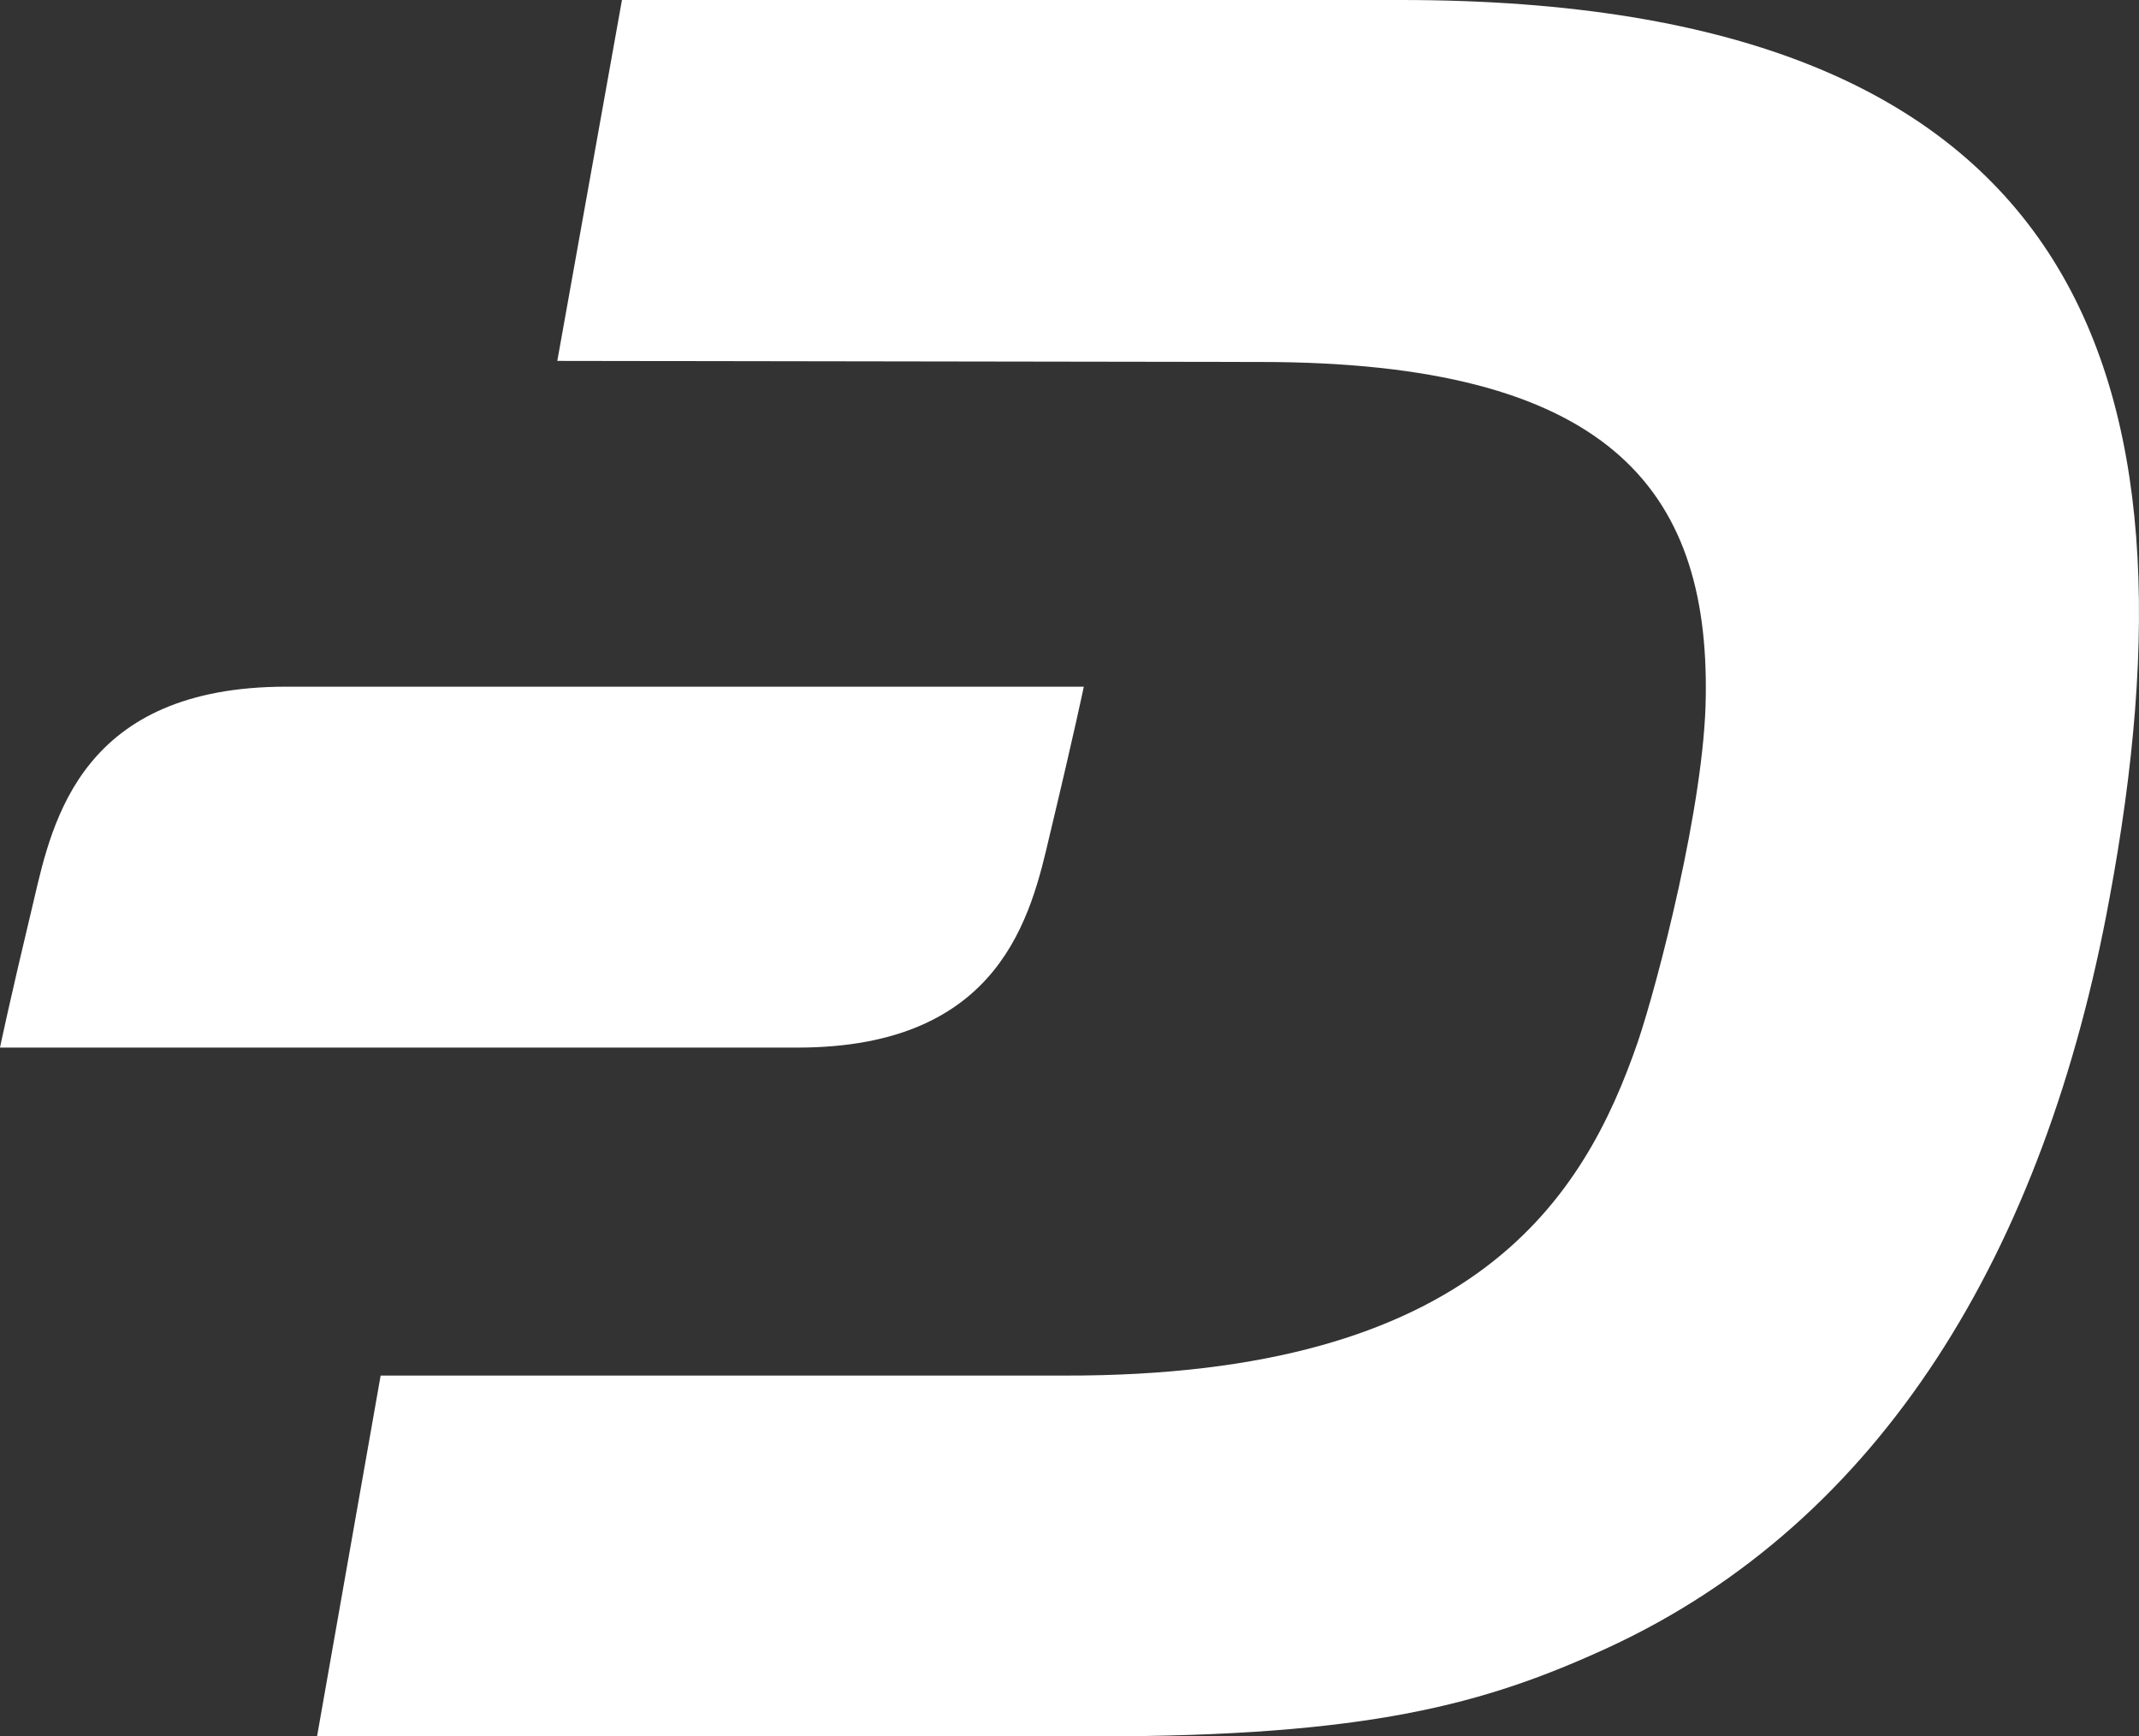
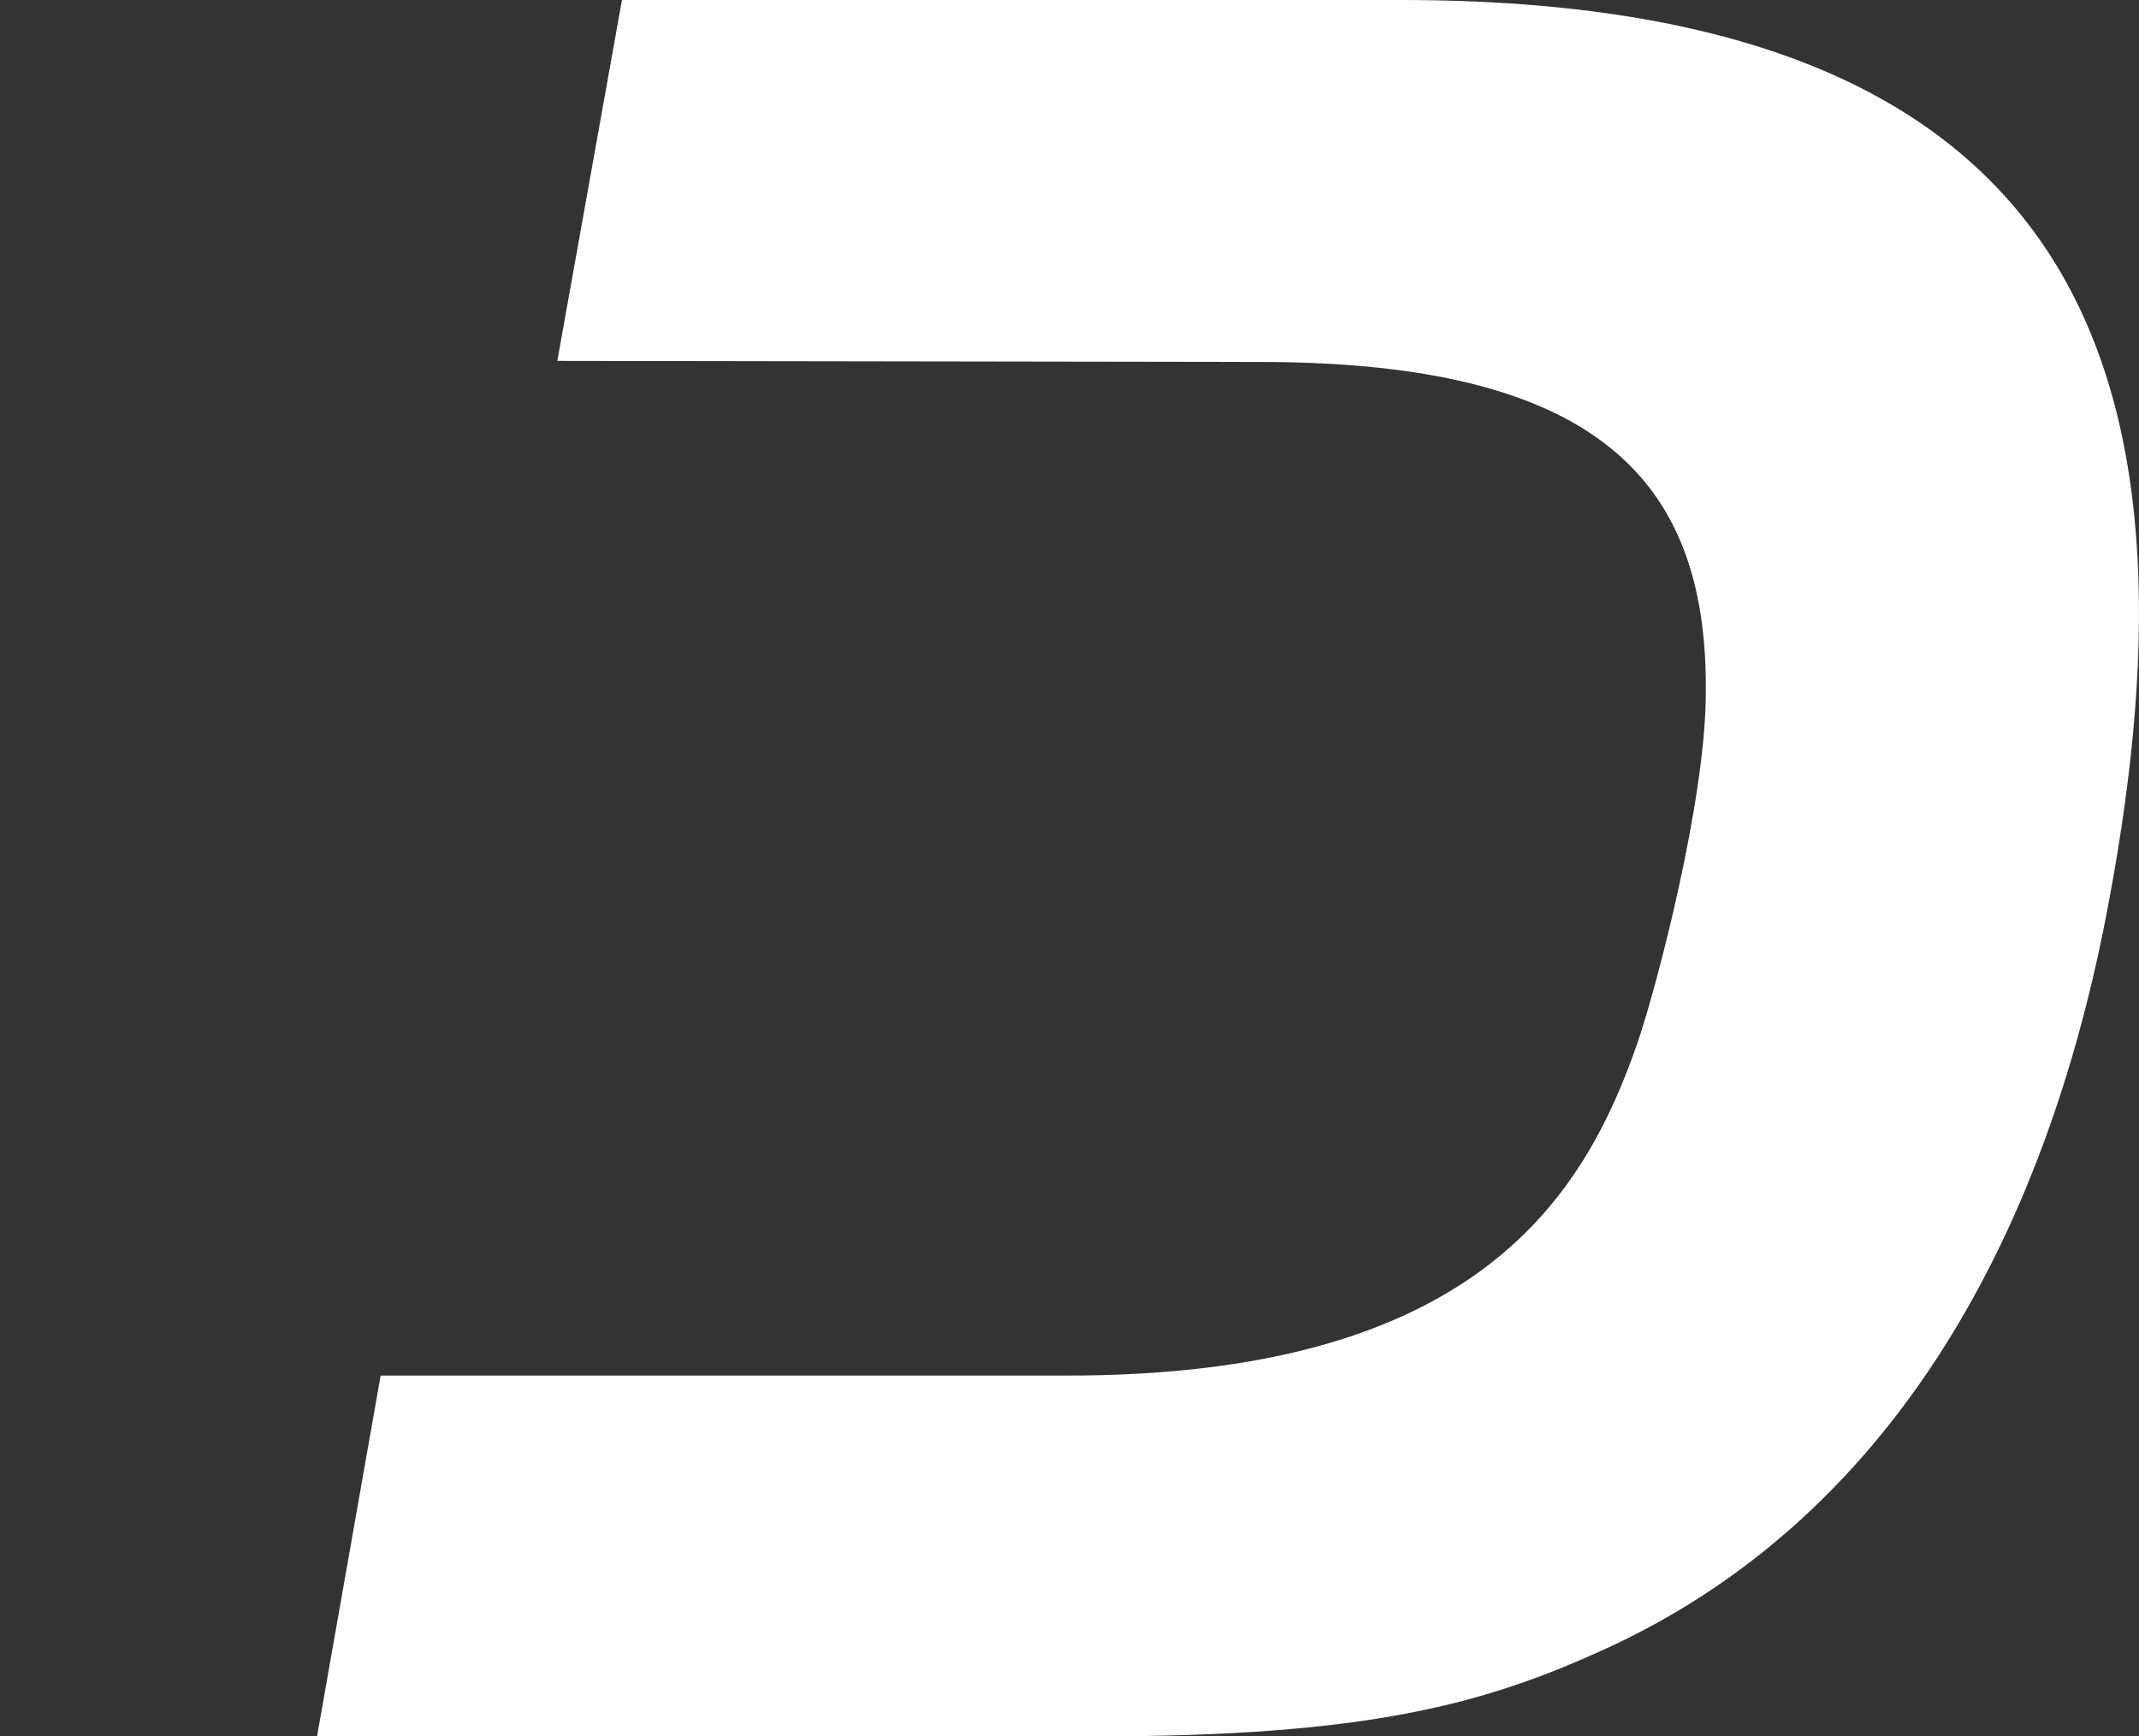
<svg xmlns="http://www.w3.org/2000/svg" preserveAspectRatio="none" width="100%" height="100%" overflow="visible" style="display: block;" viewBox="0 0 34.037 27.631" fill="none">
  <rect x="0" y="0" width="34.037" height="27.631" fill="#333333" stroke="none" />
  <g id="Logo">
    <path id="Vector" d="M22.291 0H9.897L8.868 5.743L20.056 5.76C25.572 5.76 27.195 7.768 27.143 11.084C27.126 12.777 26.375 15.657 26.061 16.582C25.206 19.061 23.477 21.906 16.932 21.889H6.057L5.045 27.631H17.403C21.767 27.631 23.617 27.125 25.59 26.218C29.936 24.21 32.537 19.916 33.567 14.296C35.12 5.952 33.183 0 22.291 0Z" fill="white" />
-     <path id="Vector_2" d="M4.556 10.927C1.309 10.927 0.838 13.039 0.541 14.313C0.14 15.989 0 16.67 0 16.67H12.69C15.937 16.67 16.408 14.558 16.705 13.283C17.106 11.608 17.246 10.927 17.246 10.927H4.556Z" fill="white" />
  </g>
</svg>